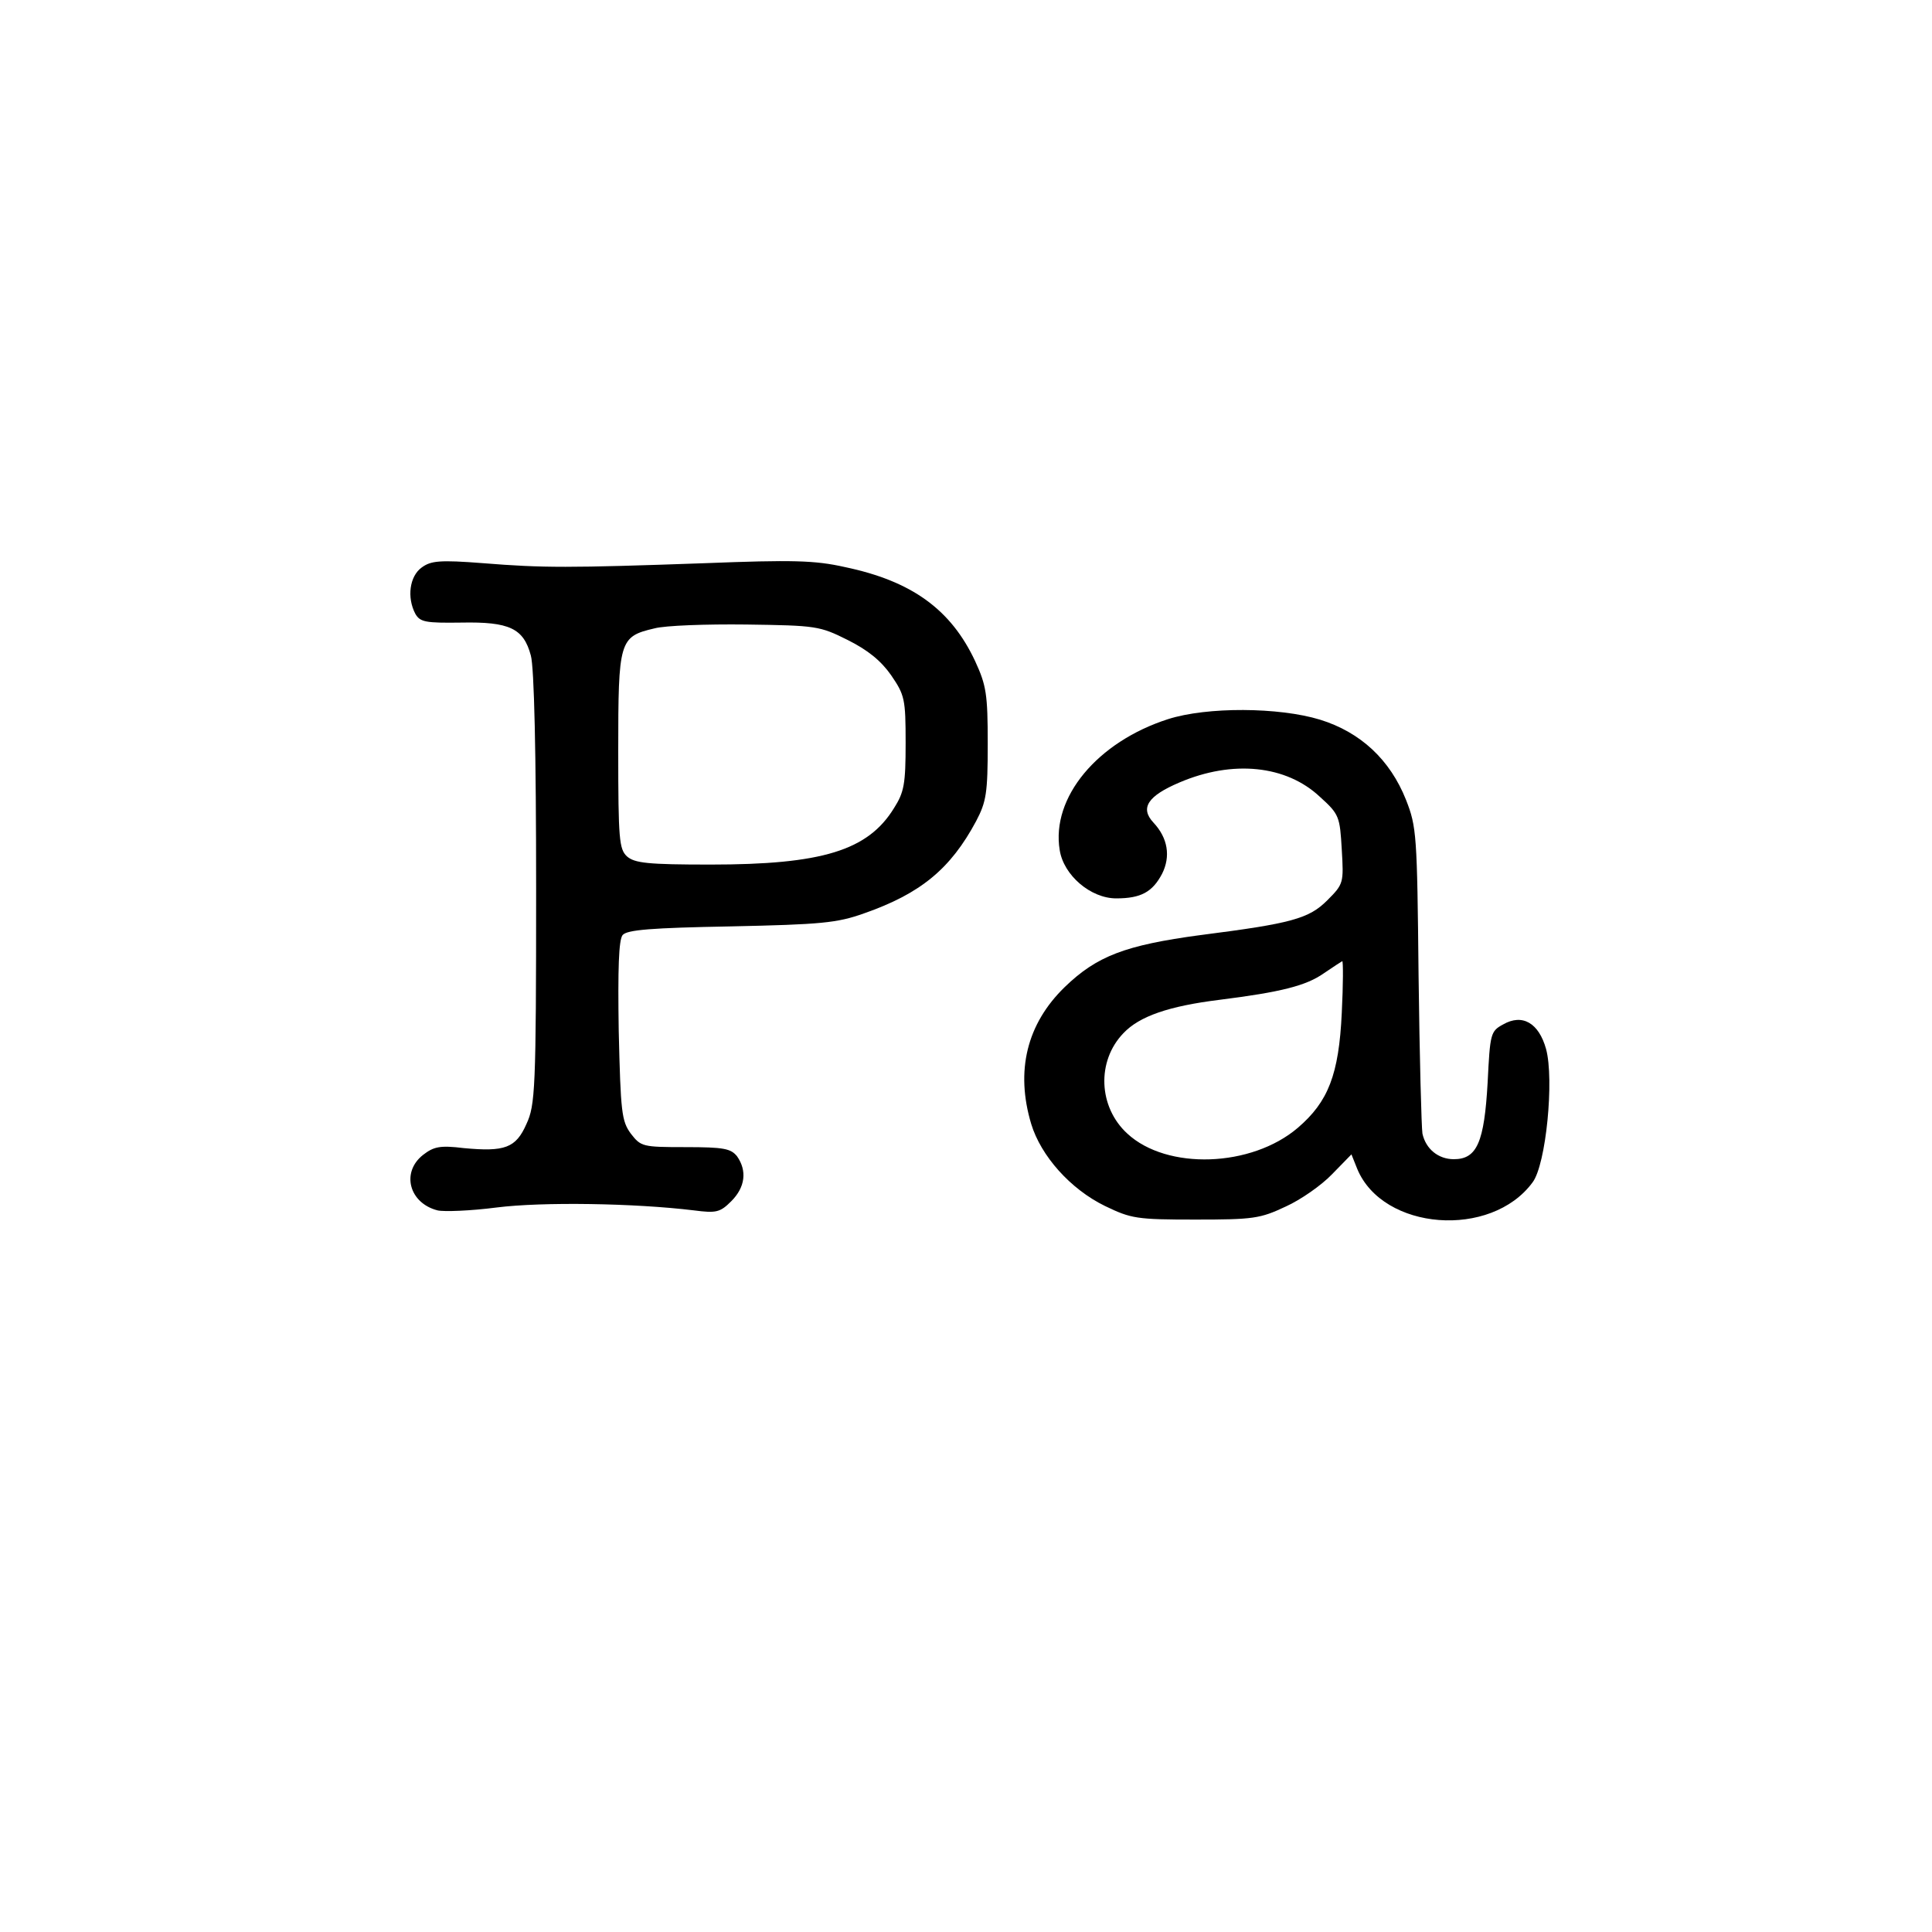
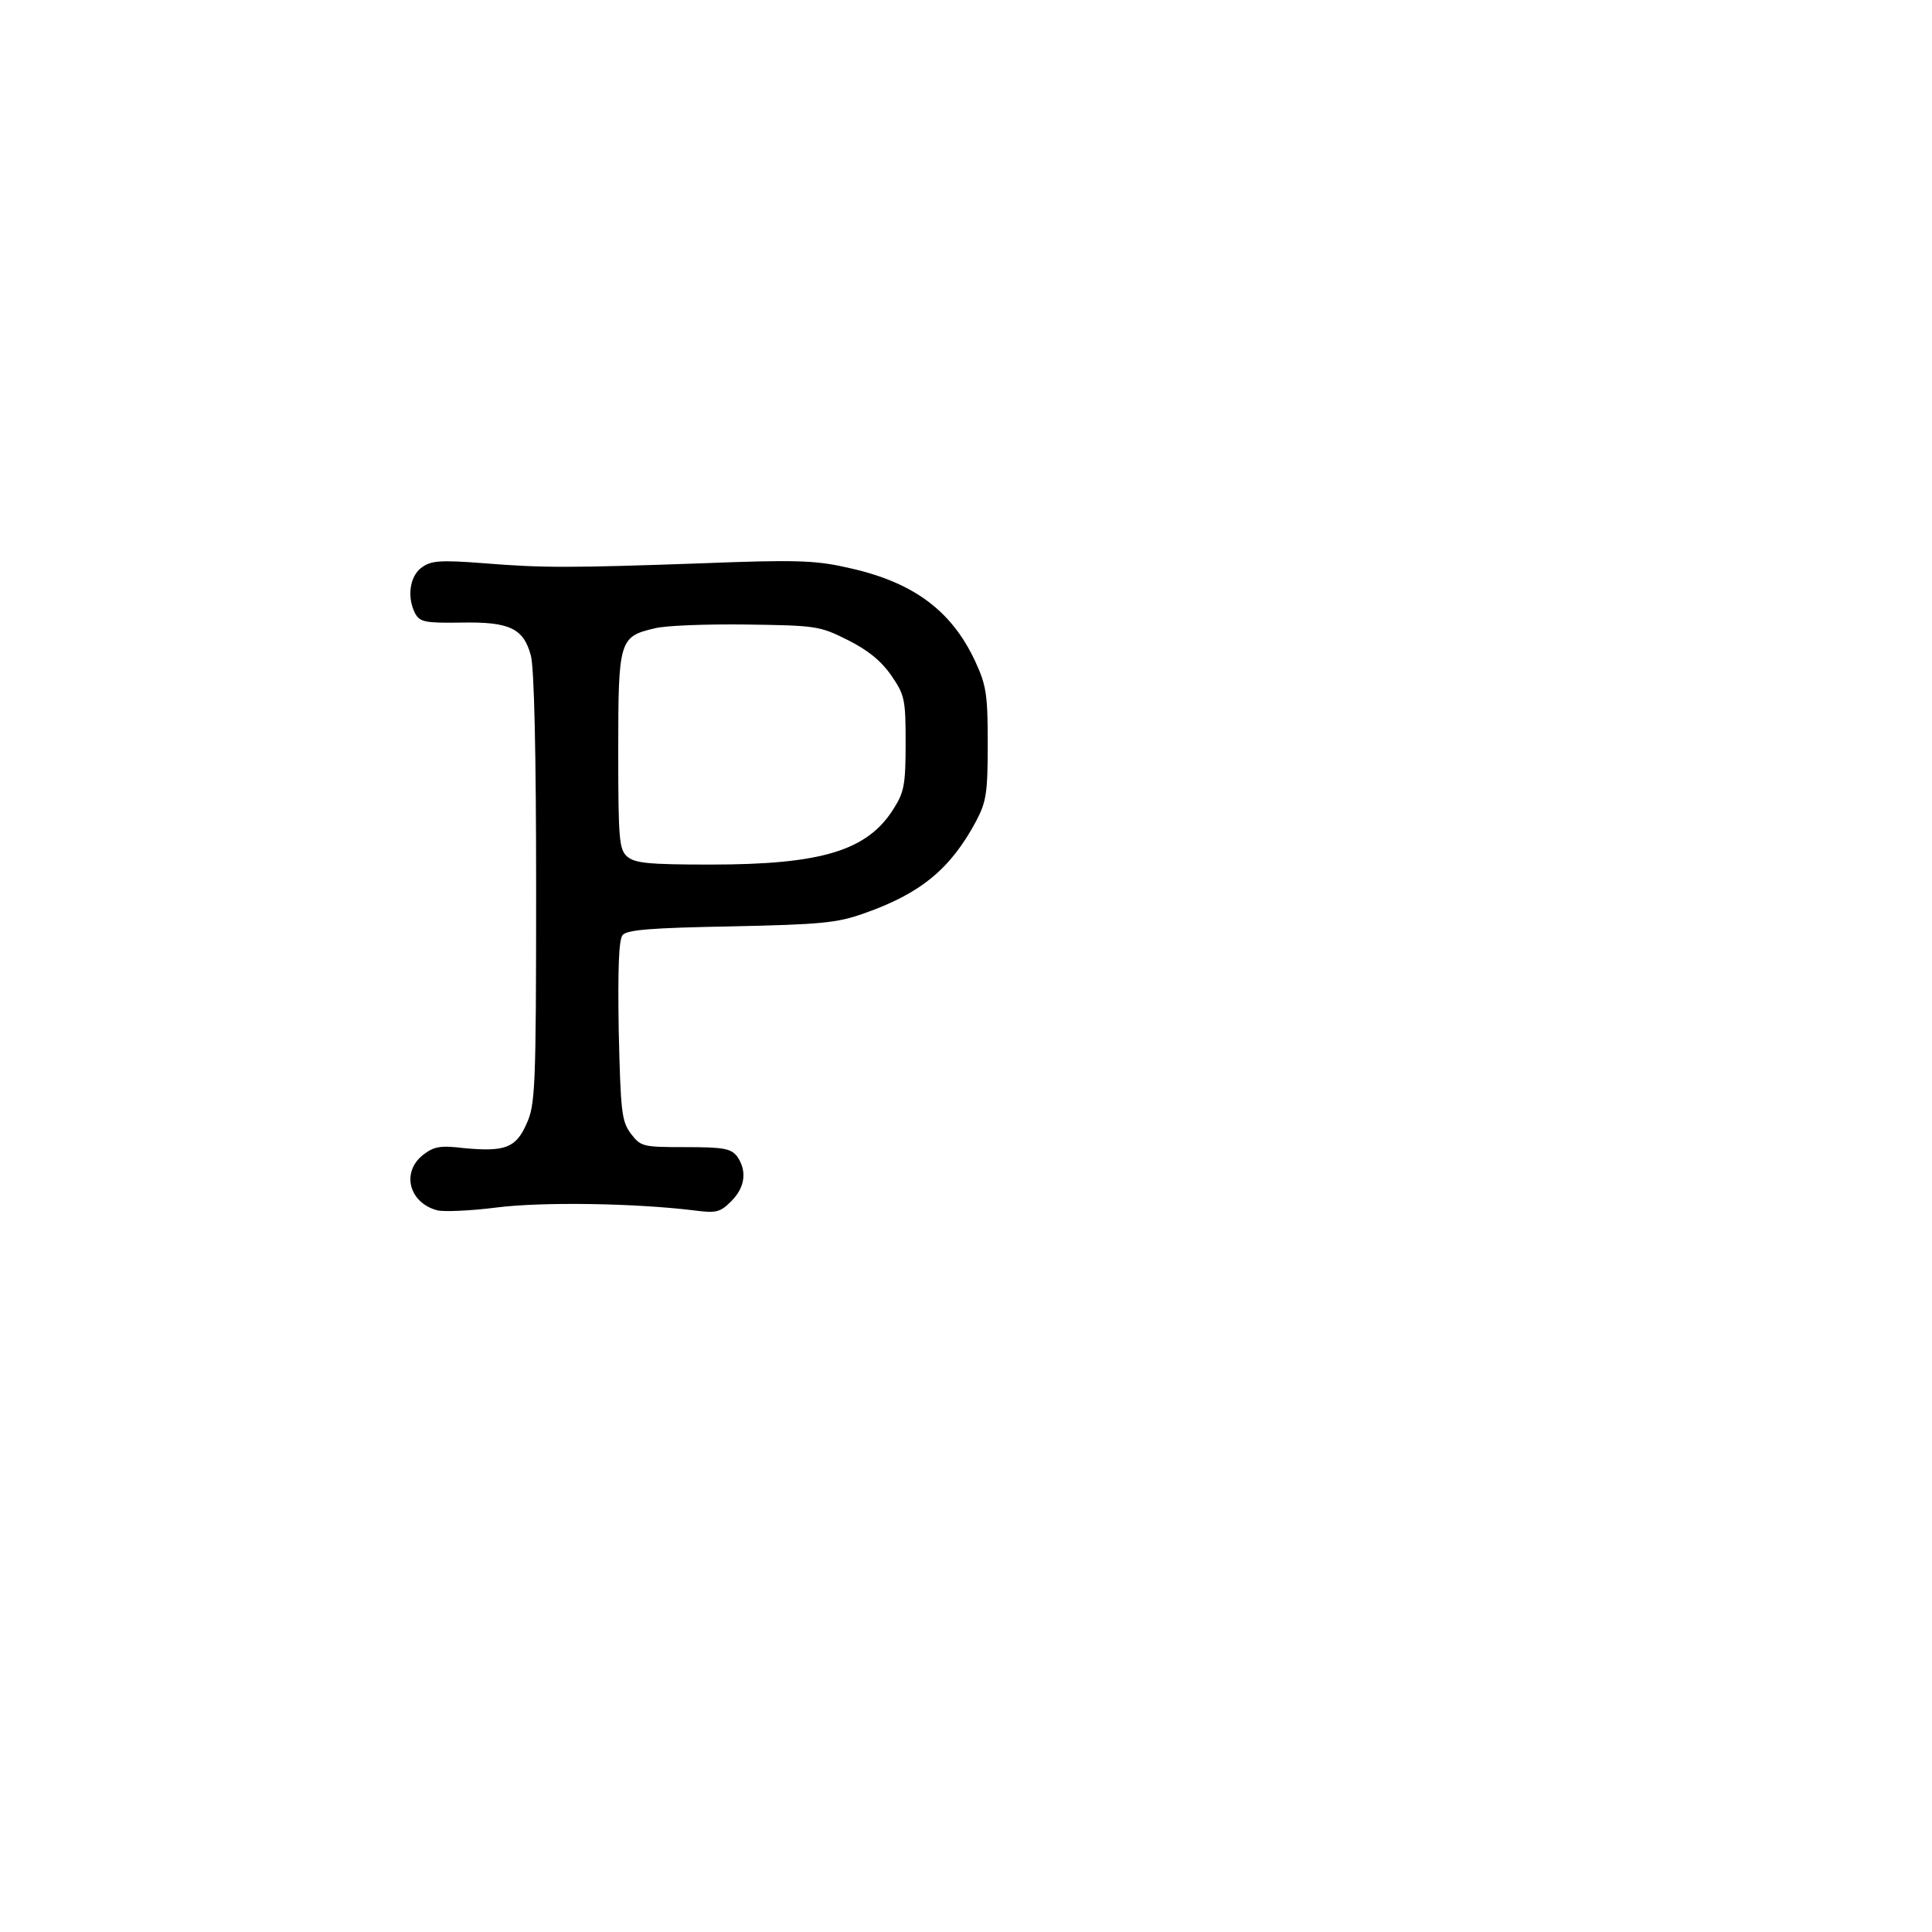
<svg xmlns="http://www.w3.org/2000/svg" version="1.0" width="400pt" height="400pt" viewBox="0 0 400 400" preserveAspectRatio="xMidYMid meet">
  <g transform="translate(0,400) scale(0.1,-0.1)" fill="#000000" stroke="none">
    <path d="M873 2825 c-25 -18 -31 -62 -13 -96 10 -17 21 -19 95 -18 100 2 129 -12 144 -68 7 -24 11 -204 11 -483 0 -417 -2 -448 -20 -487 -22 -50 -45 -58 -130 -50 -49 6 -62 3 -84 -14 -46 -36 -29 -100 30 -115 13 -3 68 -1 122 6 95 12 286 9 409 -6 46 -6 54 -4 77 19 29 29 33 63 12 93 -13 16 -27 19 -107 19 -89 0 -92 1 -113 28 -19 26 -21 44 -25 213 -2 128 0 188 8 198 9 11 60 15 224 18 187 4 220 7 276 27 117 41 179 92 232 191 21 40 24 58 24 160 0 103 -3 121 -26 171 -50 107 -131 166 -270 195 -62 14 -109 15 -289 8 -283 -10 -335 -10 -460 0 -90 7 -108 5 -127 -9z m882 -150 c42 -21 69 -43 90 -73 28 -41 30 -49 30 -140 0 -85 -3 -102 -24 -135 -54 -88 -149 -117 -380 -117 -130 0 -157 3 -173 17 -16 15 -18 35 -18 218 0 229 2 237 75 254 22 6 108 9 190 8 145 -2 152 -3 210 -32z" />
-     <path d="M2418 2511 c-146 -47 -242 -162 -224 -271 8 -52 64 -100 117 -100 51 0 75 13 95 51 18 36 12 74 -18 106 -28 30 -12 55 54 83 110 47 221 36 291 -30 40 -36 41 -41 45 -109 4 -69 4 -71 -30 -105 -38 -38 -74 -48 -263 -72 -155 -21 -214 -43 -281 -108 -78 -76 -102 -173 -69 -283 20 -66 81 -135 153 -170 54 -26 65 -28 187 -28 120 0 134 2 187 27 31 14 74 44 96 67 l40 41 12 -30 c53 -128 277 -145 363 -28 28 37 45 213 28 276 -15 54 -49 74 -89 51 -26 -14 -27 -19 -32 -120 -7 -124 -22 -159 -70 -159 -32 0 -58 21 -65 53 -2 12 -6 159 -8 327 -3 292 -4 308 -26 364 -33 83 -94 140 -178 166 -85 26 -234 27 -315 1z m360 -608 c-6 -128 -28 -184 -91 -238 -96 -82 -271 -88 -353 -12 -60 55 -64 150 -8 208 33 35 94 56 199 69 127 16 179 29 216 55 19 13 36 24 38 25 2 0 2 -48 -1 -107z" />
  </g>
</svg>